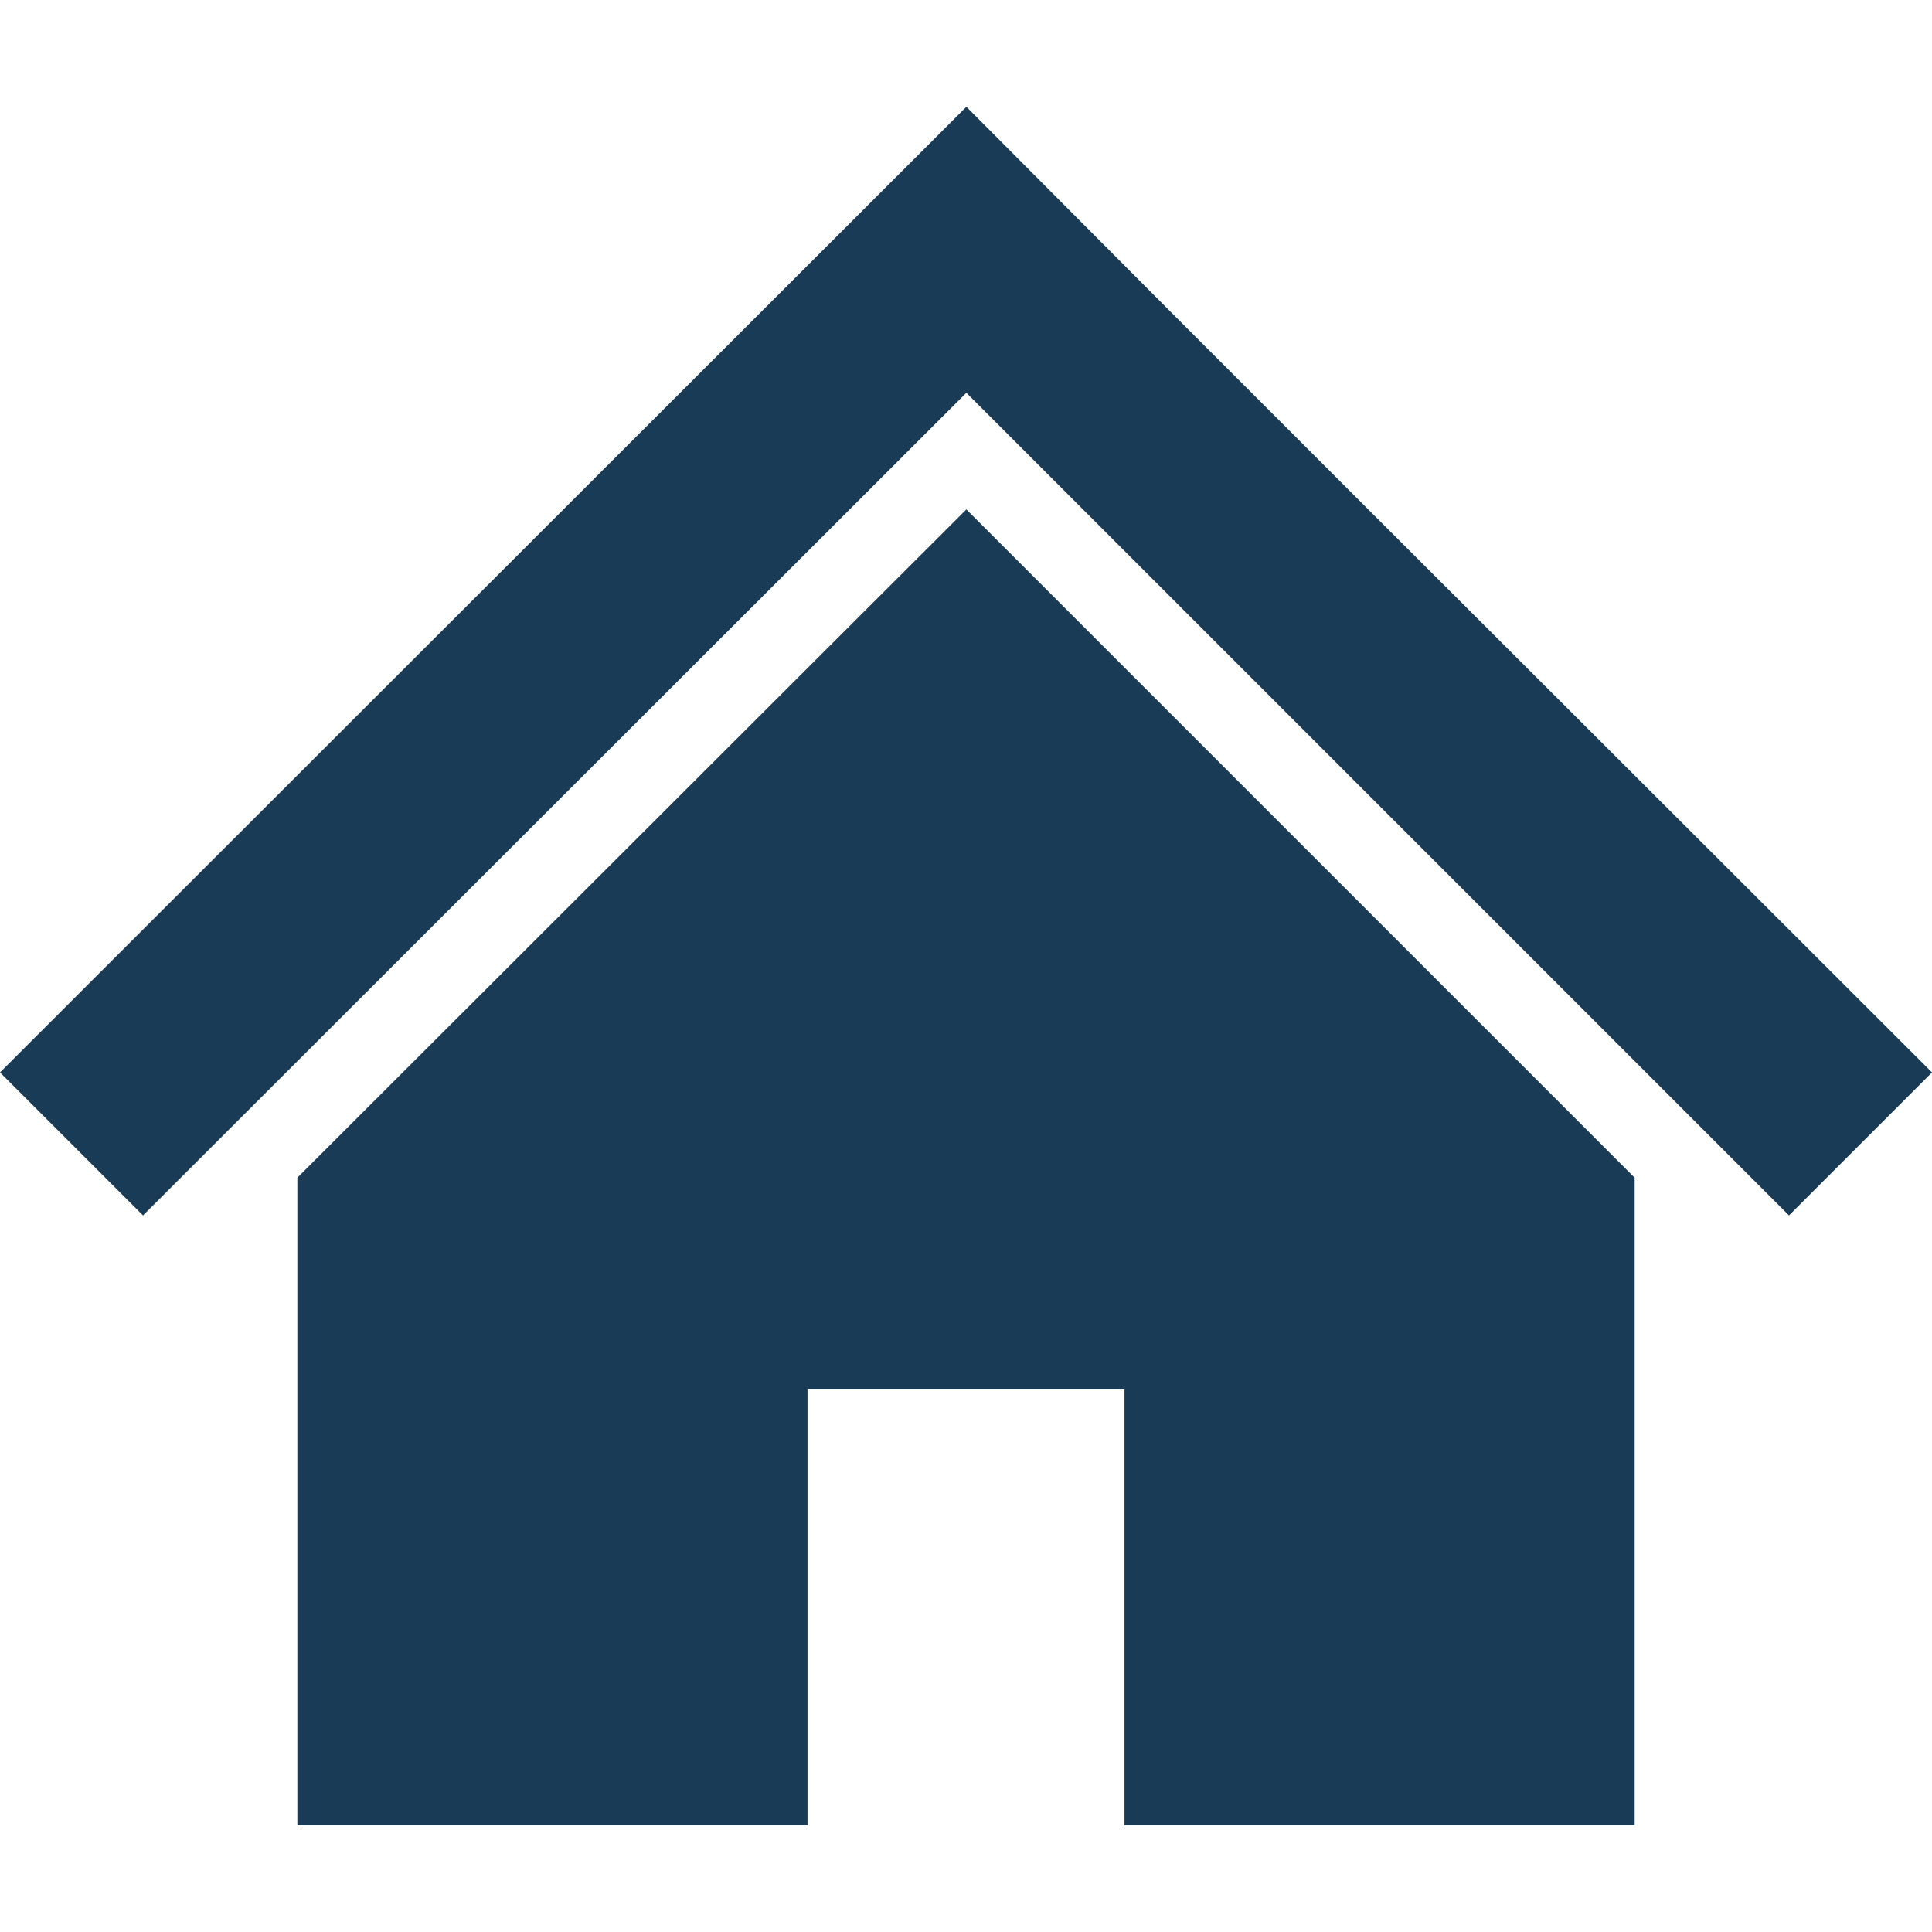
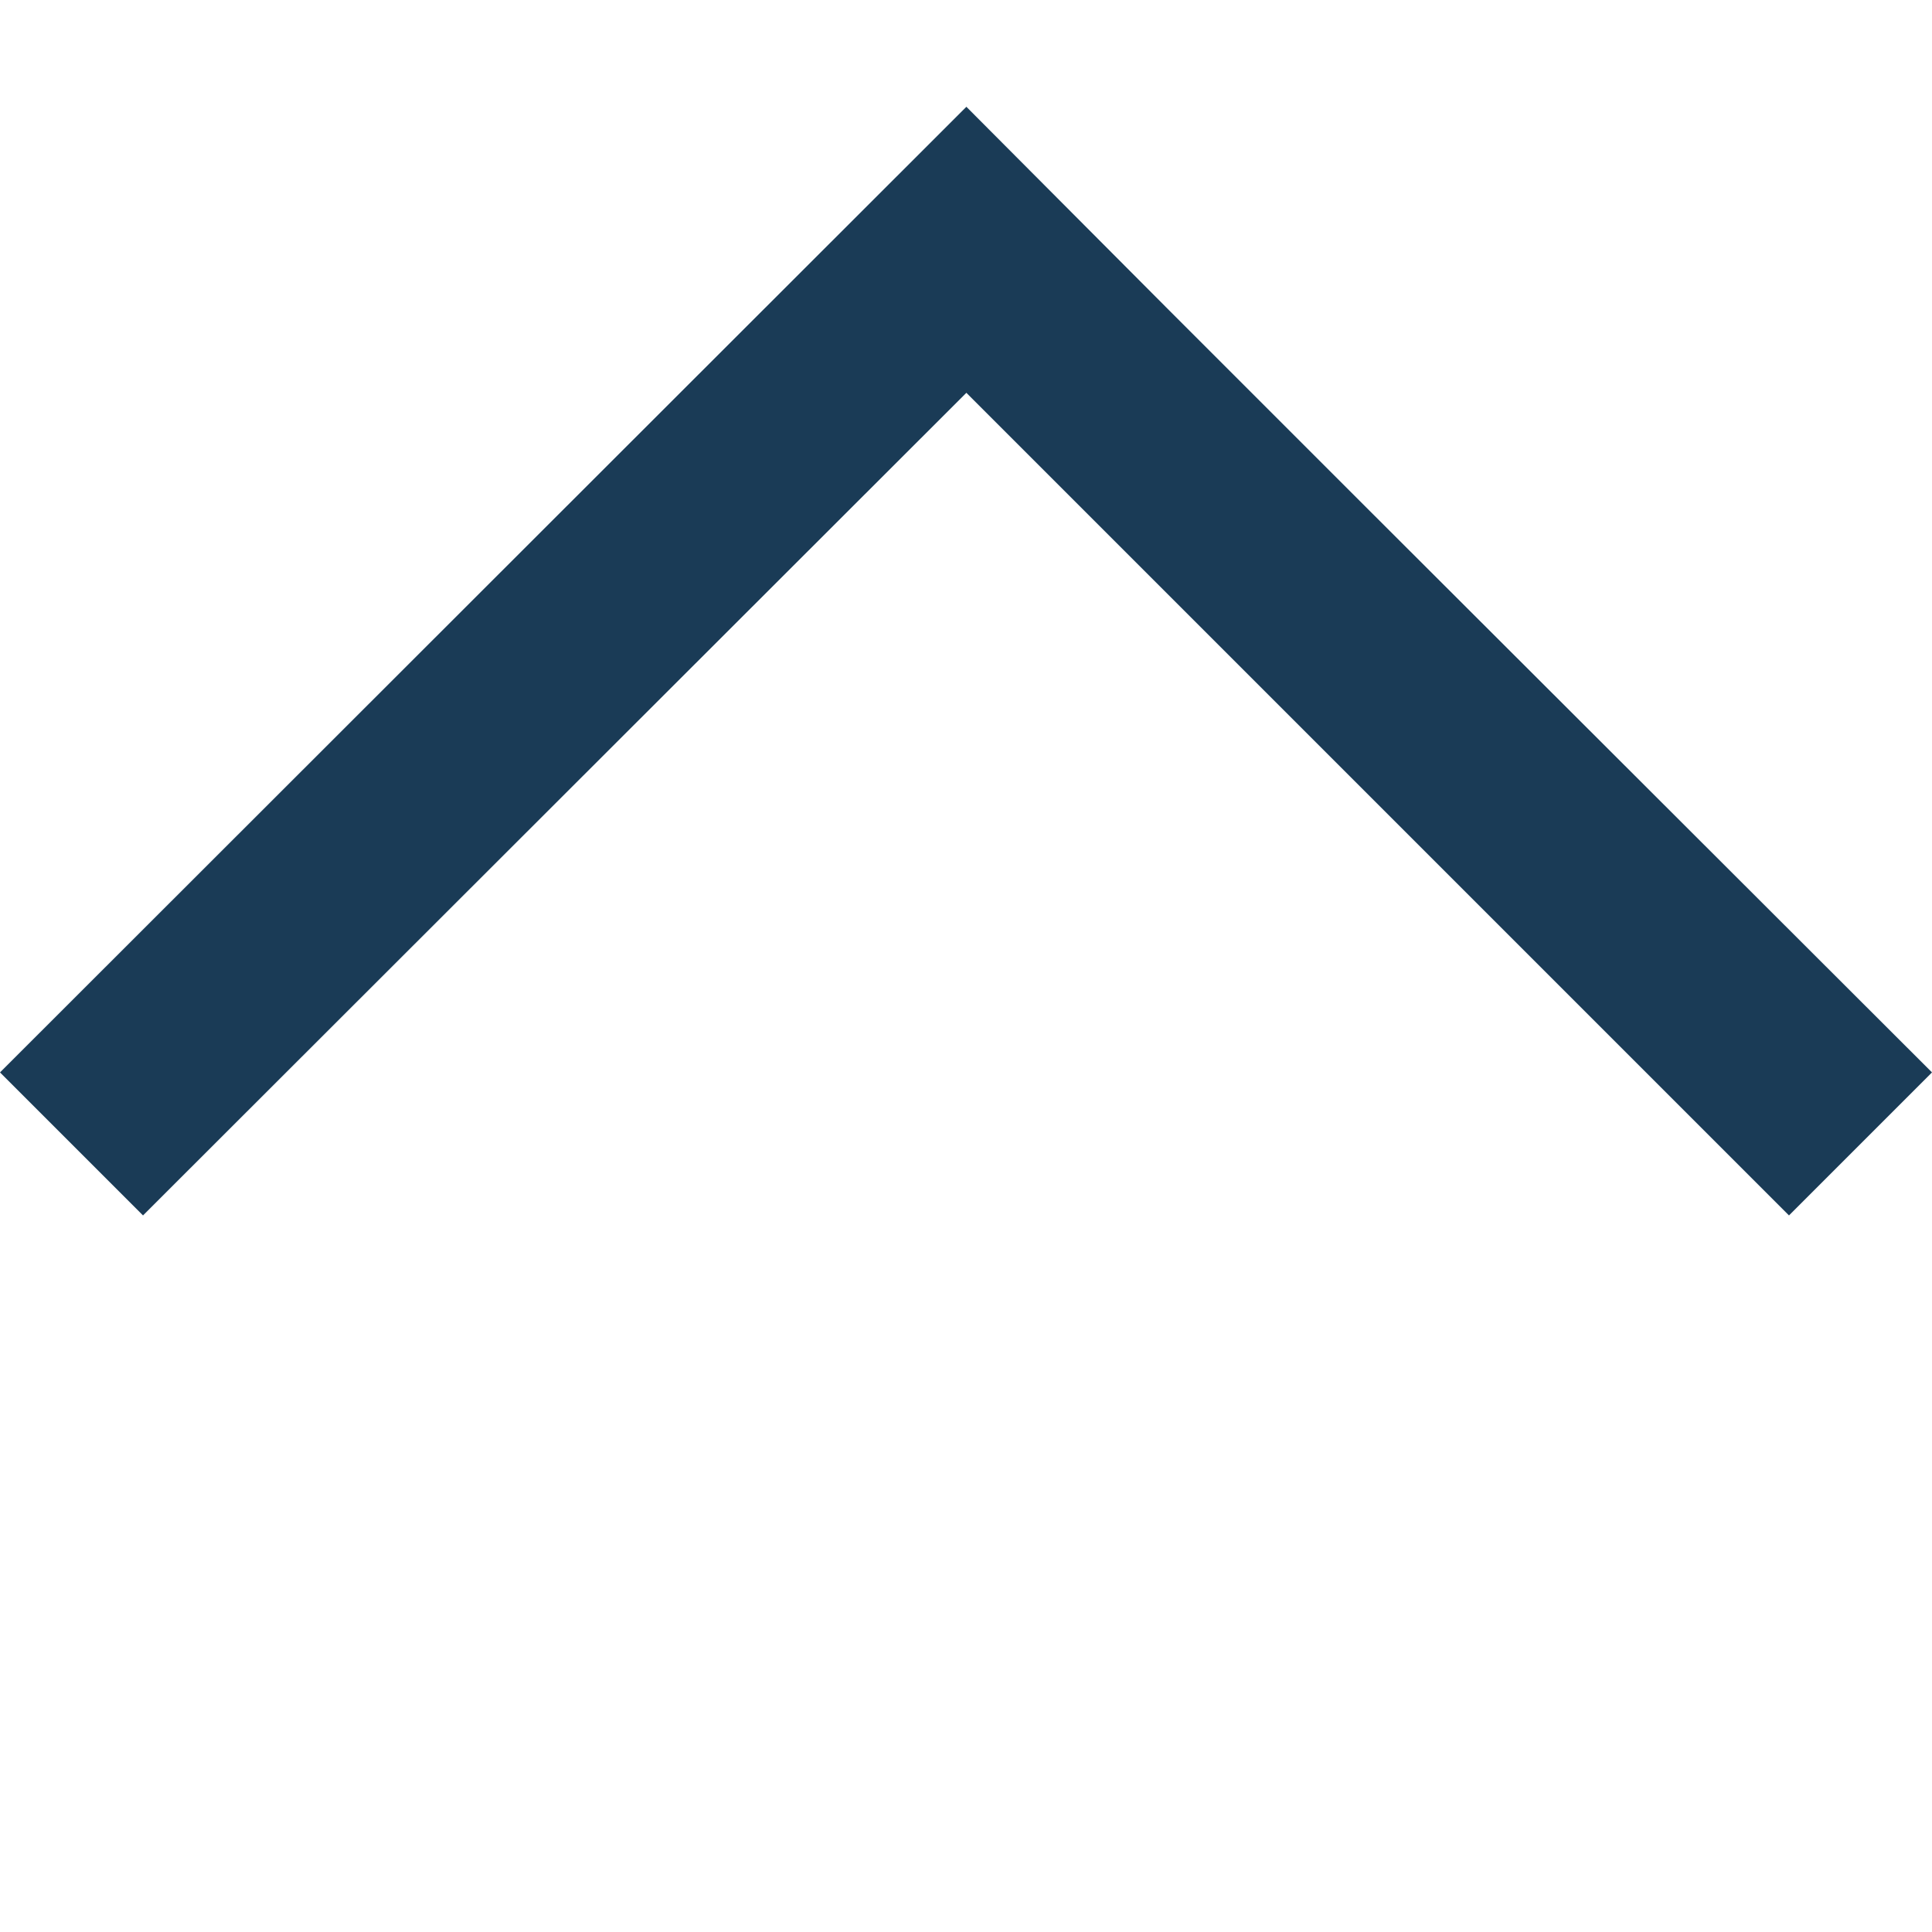
<svg xmlns="http://www.w3.org/2000/svg" id="_x32_" version="1.1" viewBox="0 0 512 512">
  <defs>
    <style>
      .st0 {
        fill: #1a3b56;
      }
    </style>
  </defs>
  <polygon class="st0" points="433.2 205.5 363.9 136.3 308.9 81.3 256.1 28.3 0 284.2 37.9 322.1 256.1 104.1 474.1 322.1 512 284.2 433.2 205.5" />
-   <polygon class="st0" points="78.8 312.1 78.8 483.7 214 483.7 214 368.2 298 368.2 298 483.7 433.2 483.7 433.2 312.1 256.1 135 78.8 312.1" />
</svg>